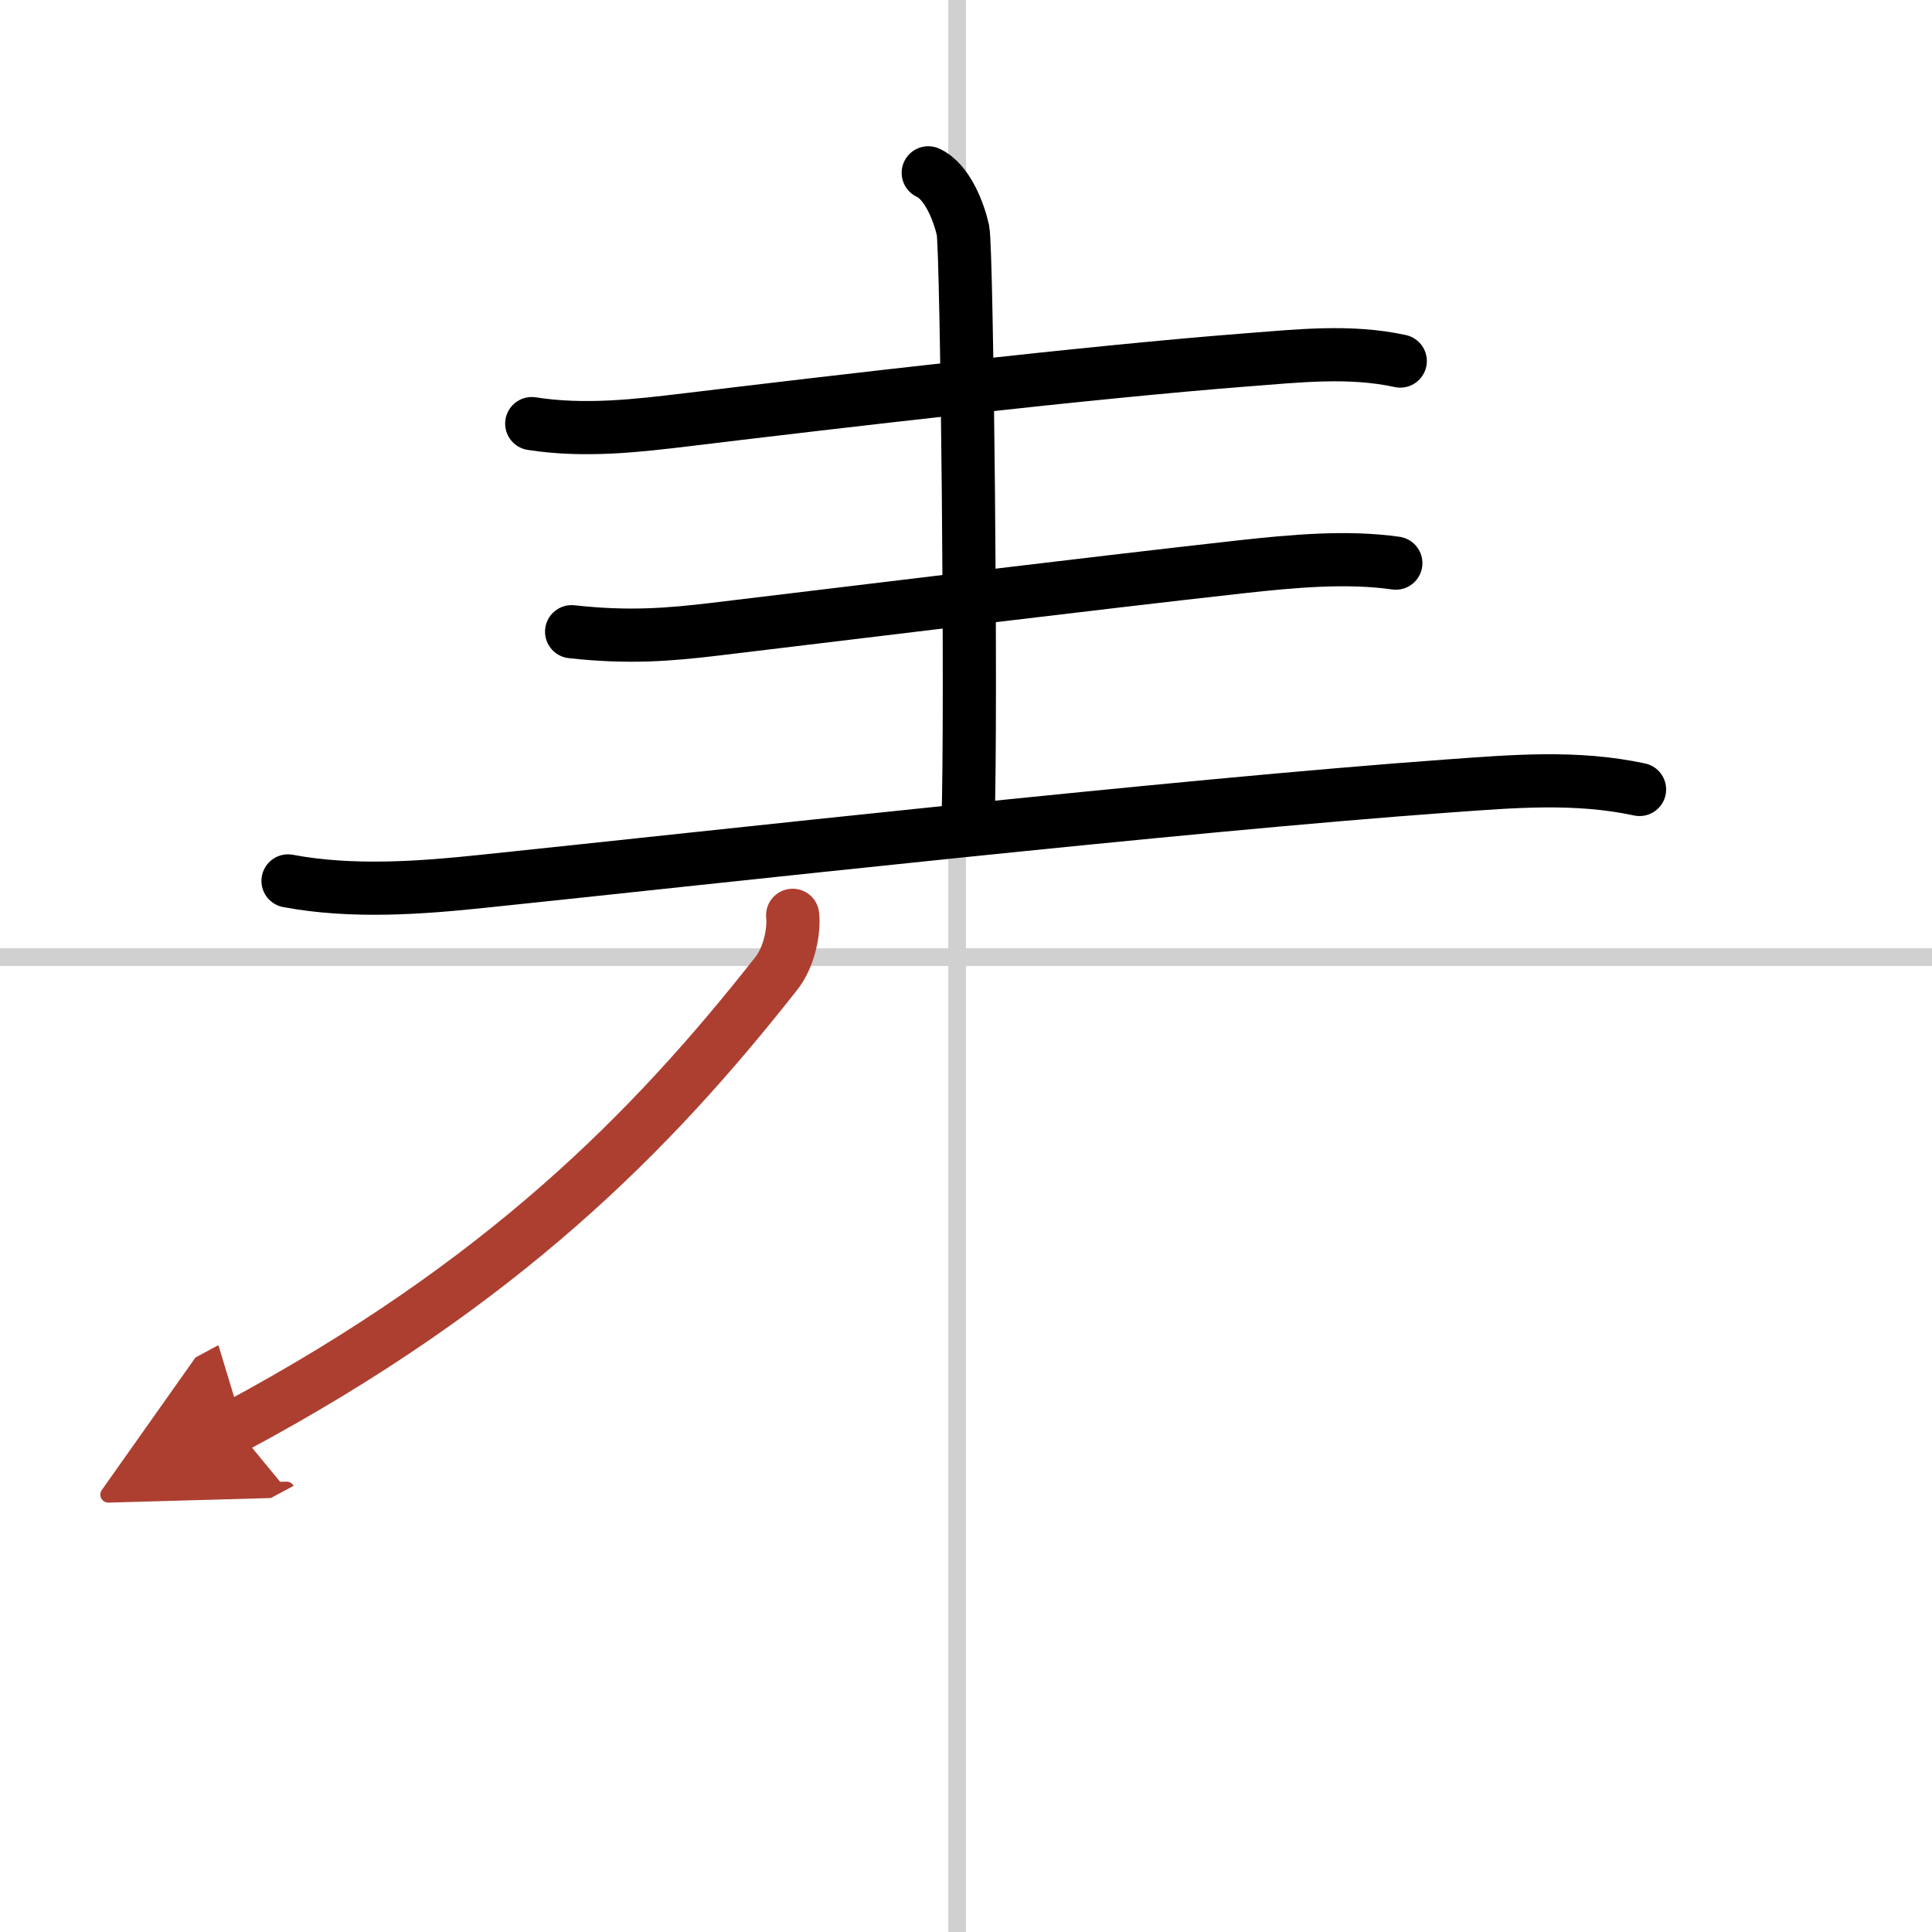
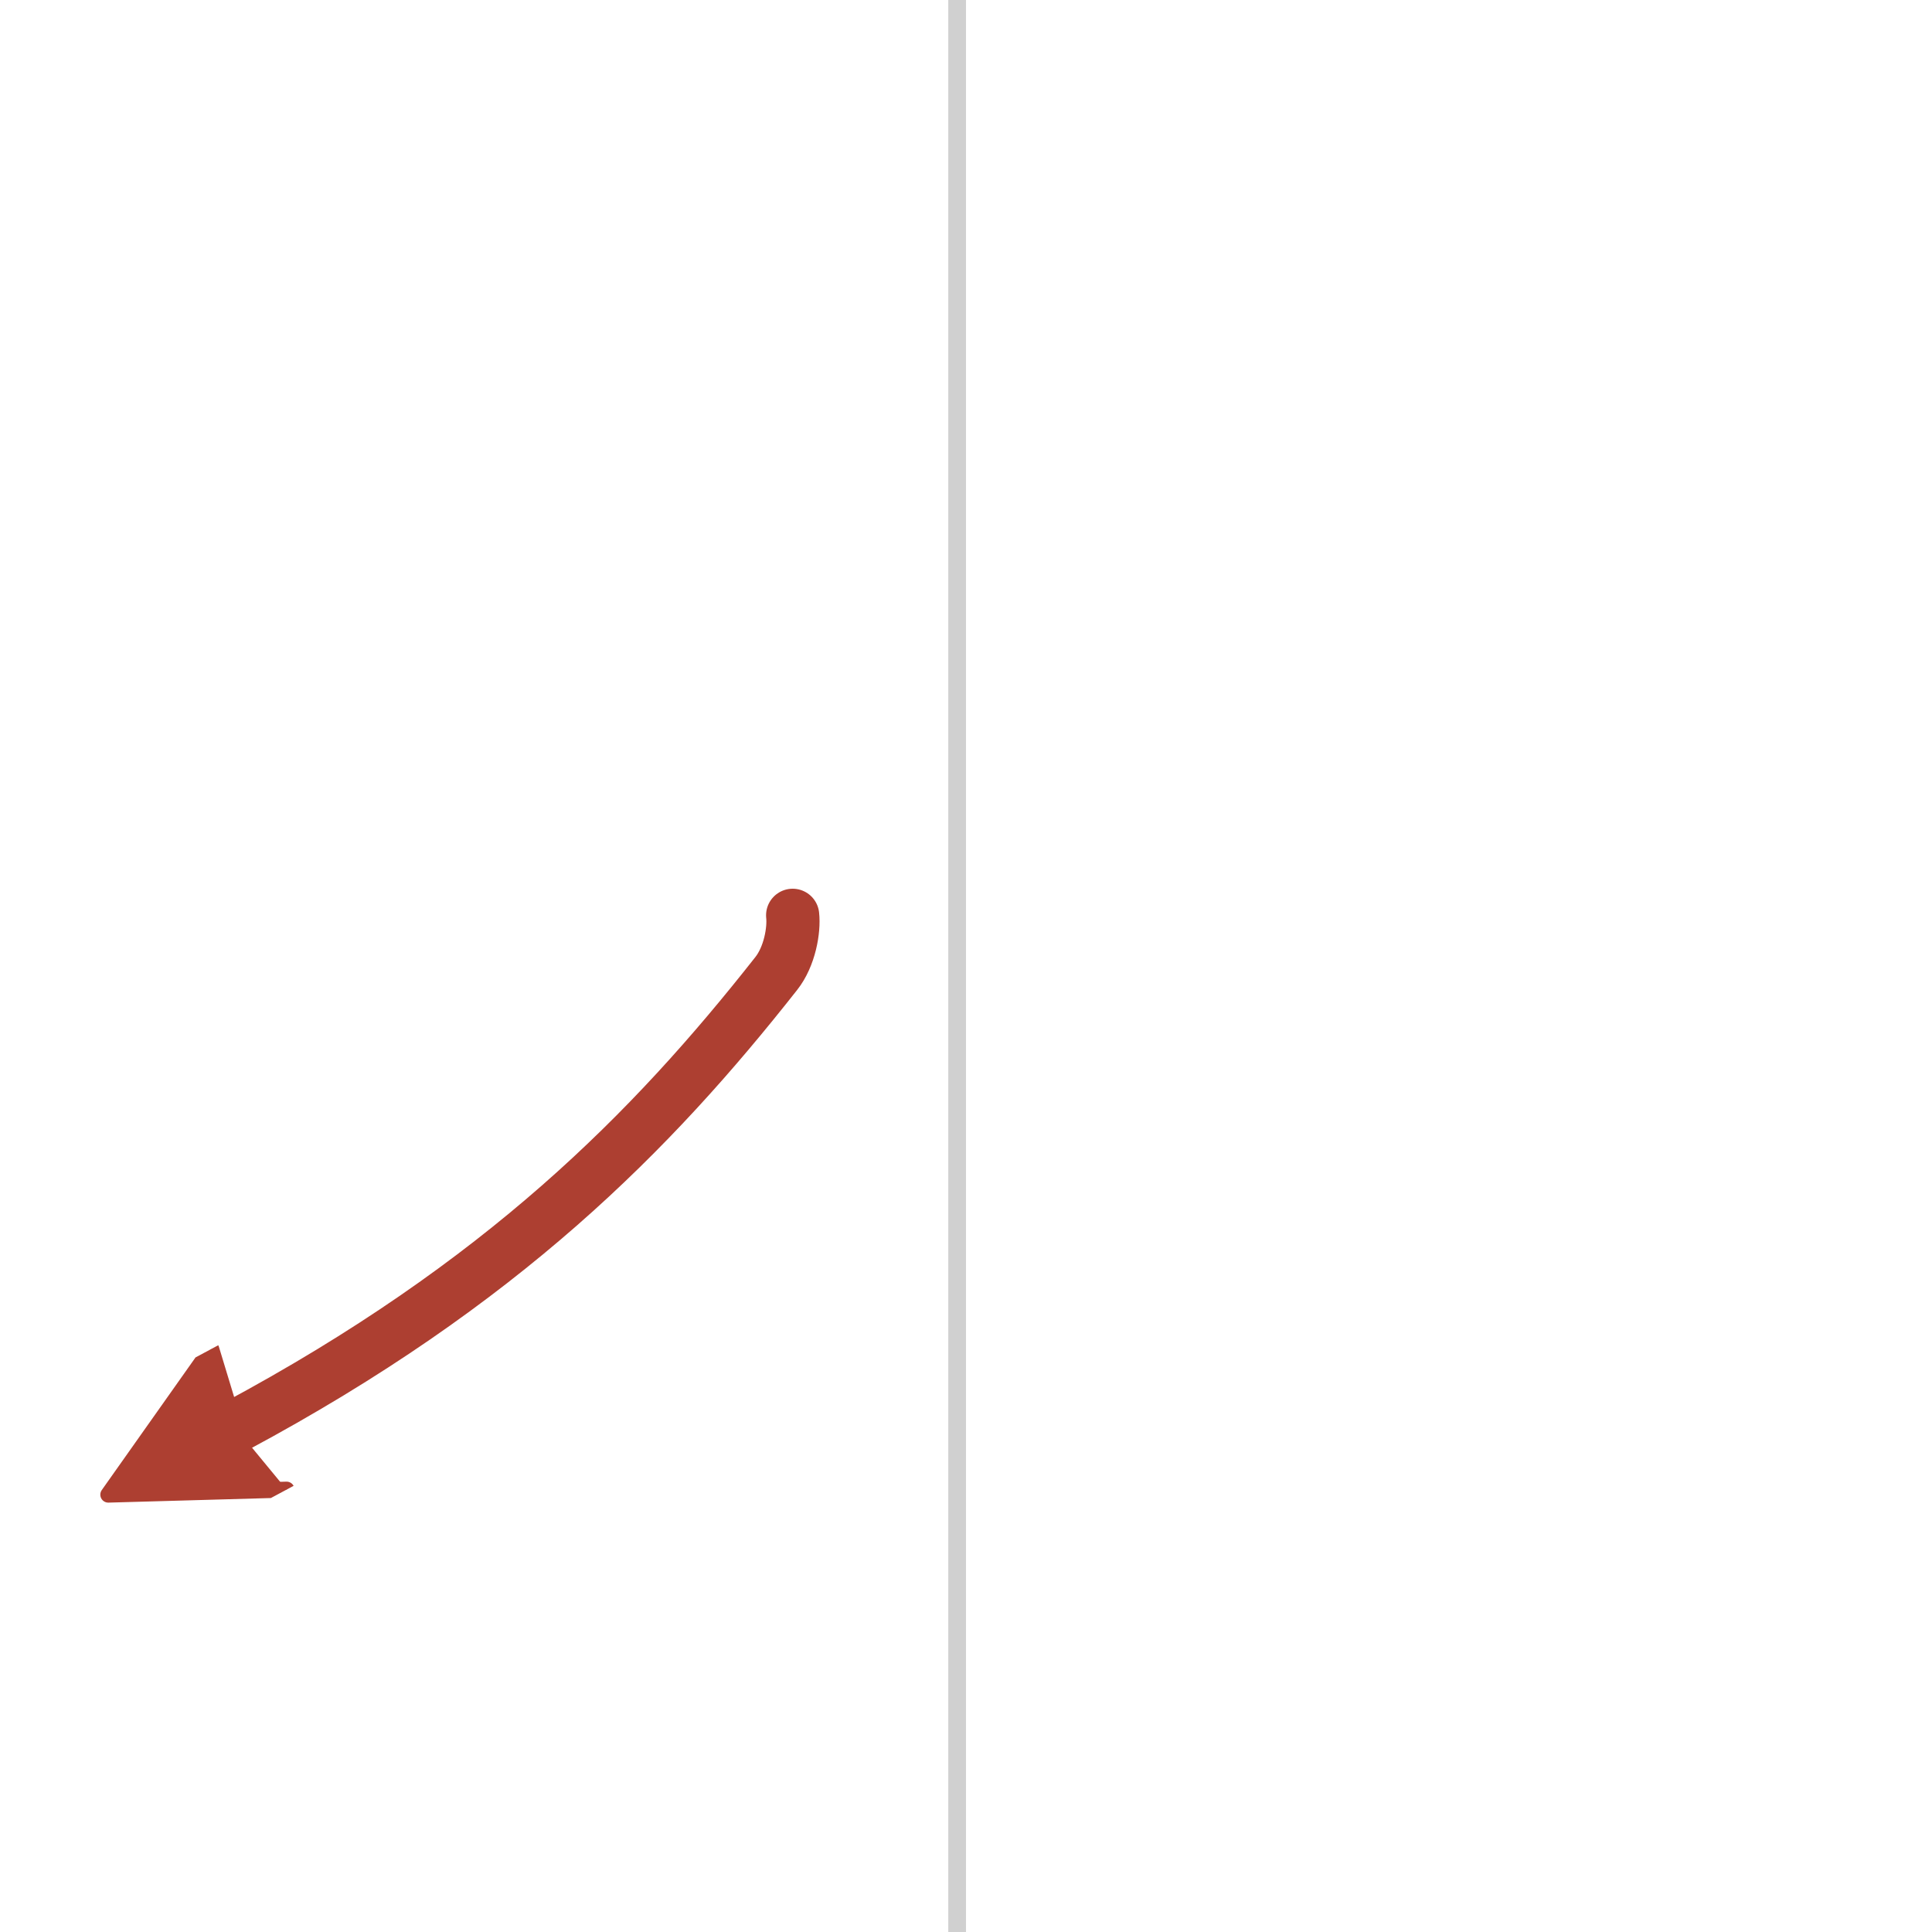
<svg xmlns="http://www.w3.org/2000/svg" width="400" height="400" viewBox="0 0 109 109">
  <defs>
    <marker id="a" markerWidth="4" orient="auto" refX="1" refY="5" viewBox="0 0 10 10">
      <polyline points="0 0 10 5 0 10 1 5" fill="#ad3f31" stroke="#ad3f31" />
    </marker>
  </defs>
  <g fill="none" stroke="#000" stroke-linecap="round" stroke-linejoin="round" stroke-width="3">
    <rect width="100%" height="100%" fill="#fff" stroke="#fff" />
    <line x1="54" x2="54" y2="109" stroke="#d0d0d0" stroke-width="1" />
-     <line x2="109" y1="54" y2="54" stroke="#d0d0d0" stroke-width="1" />
-     <path d="m30 23.9c3 0.47 6.01 0.11 8.76-0.22 8.42-1.02 22.68-2.69 31.62-3.38 2.87-0.22 5.78-0.55 8.62 0.07" />
-     <path d="m52.37 9.75c1.09 0.5 1.74 2.25 1.96 3.25s0.5 27.25 0.28 33.5" />
-     <path d="m32.25 35.64c3.25 0.36 5.53 0.16 8-0.13 7.56-0.91 21.31-2.59 29.75-3.53 3-0.33 6-0.6 8.75-0.21" />
-     <path d="m16.25 49.7c3.62 0.68 7.5 0.39 11.01 0.02 13.06-1.36 39.13-4.27 54.49-5.38 3.64-0.26 7.16-0.57 10.75 0.2" />
    <path d="m44.72 51.64c0.09 0.82-0.16 2.32-0.93 3.29-6.99 8.88-15.44 17.48-30.54 25.57" marker-end="url(#a)" stroke="#ad3f31" />
  </g>
</svg>